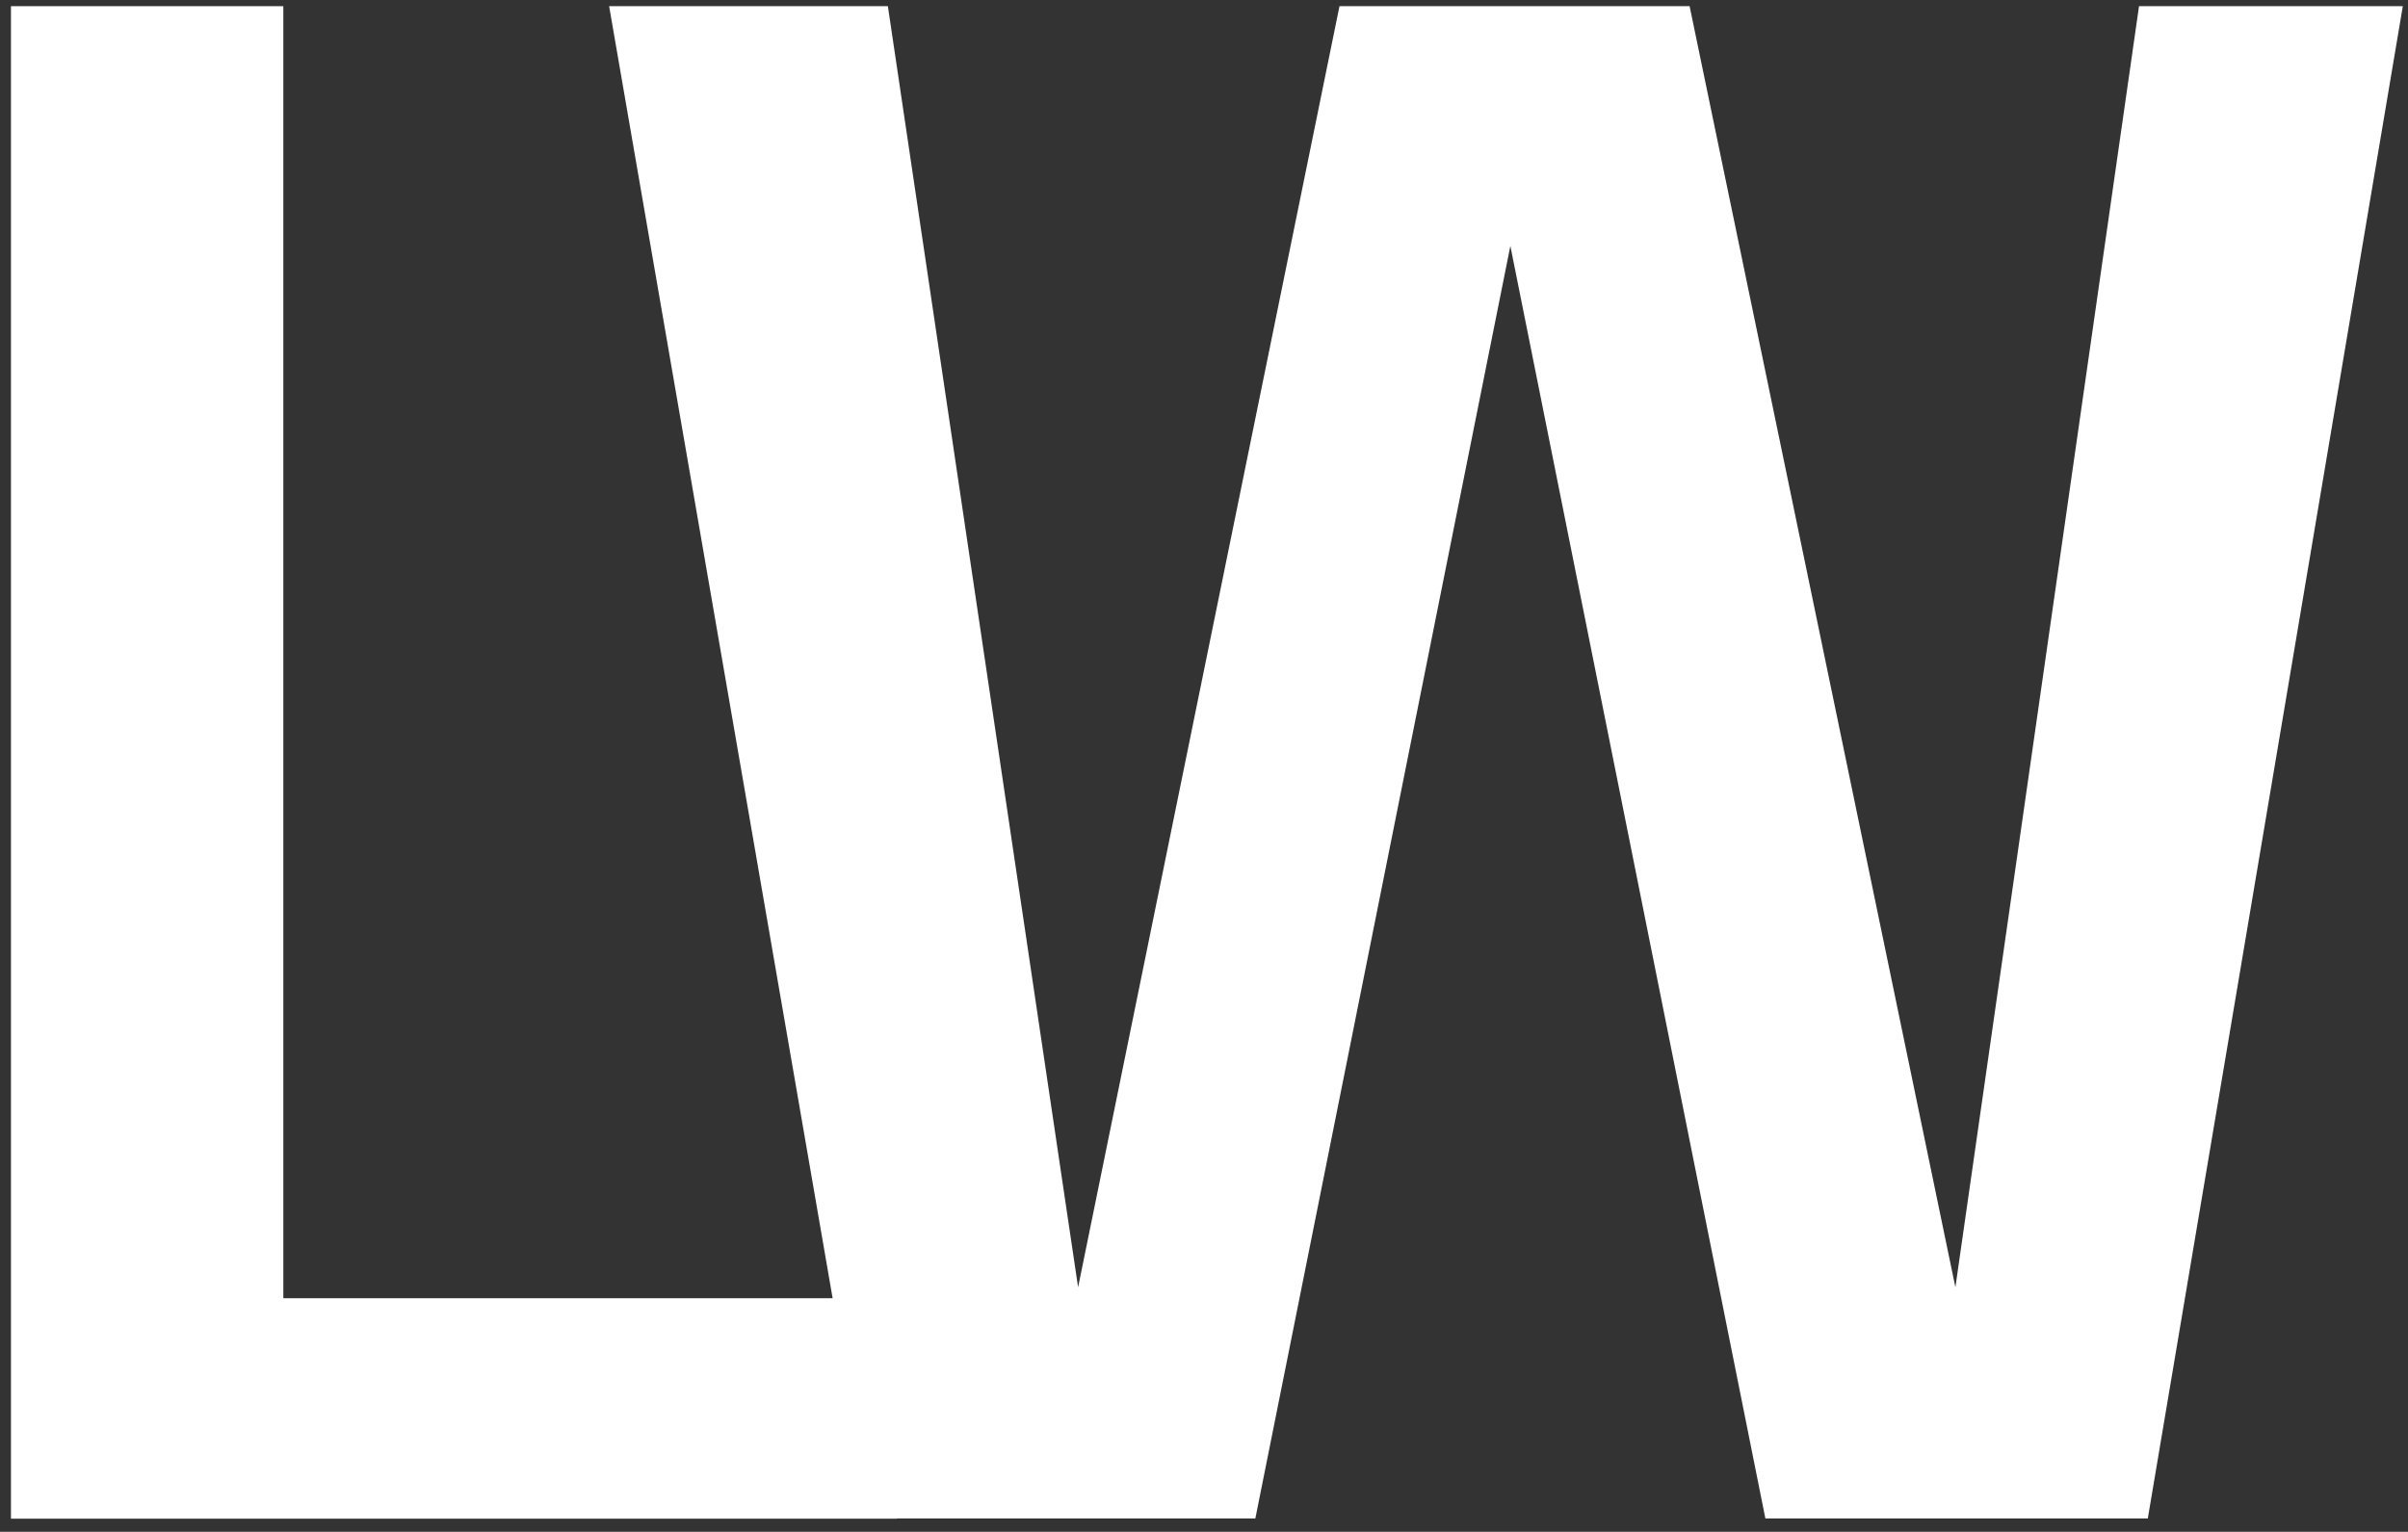
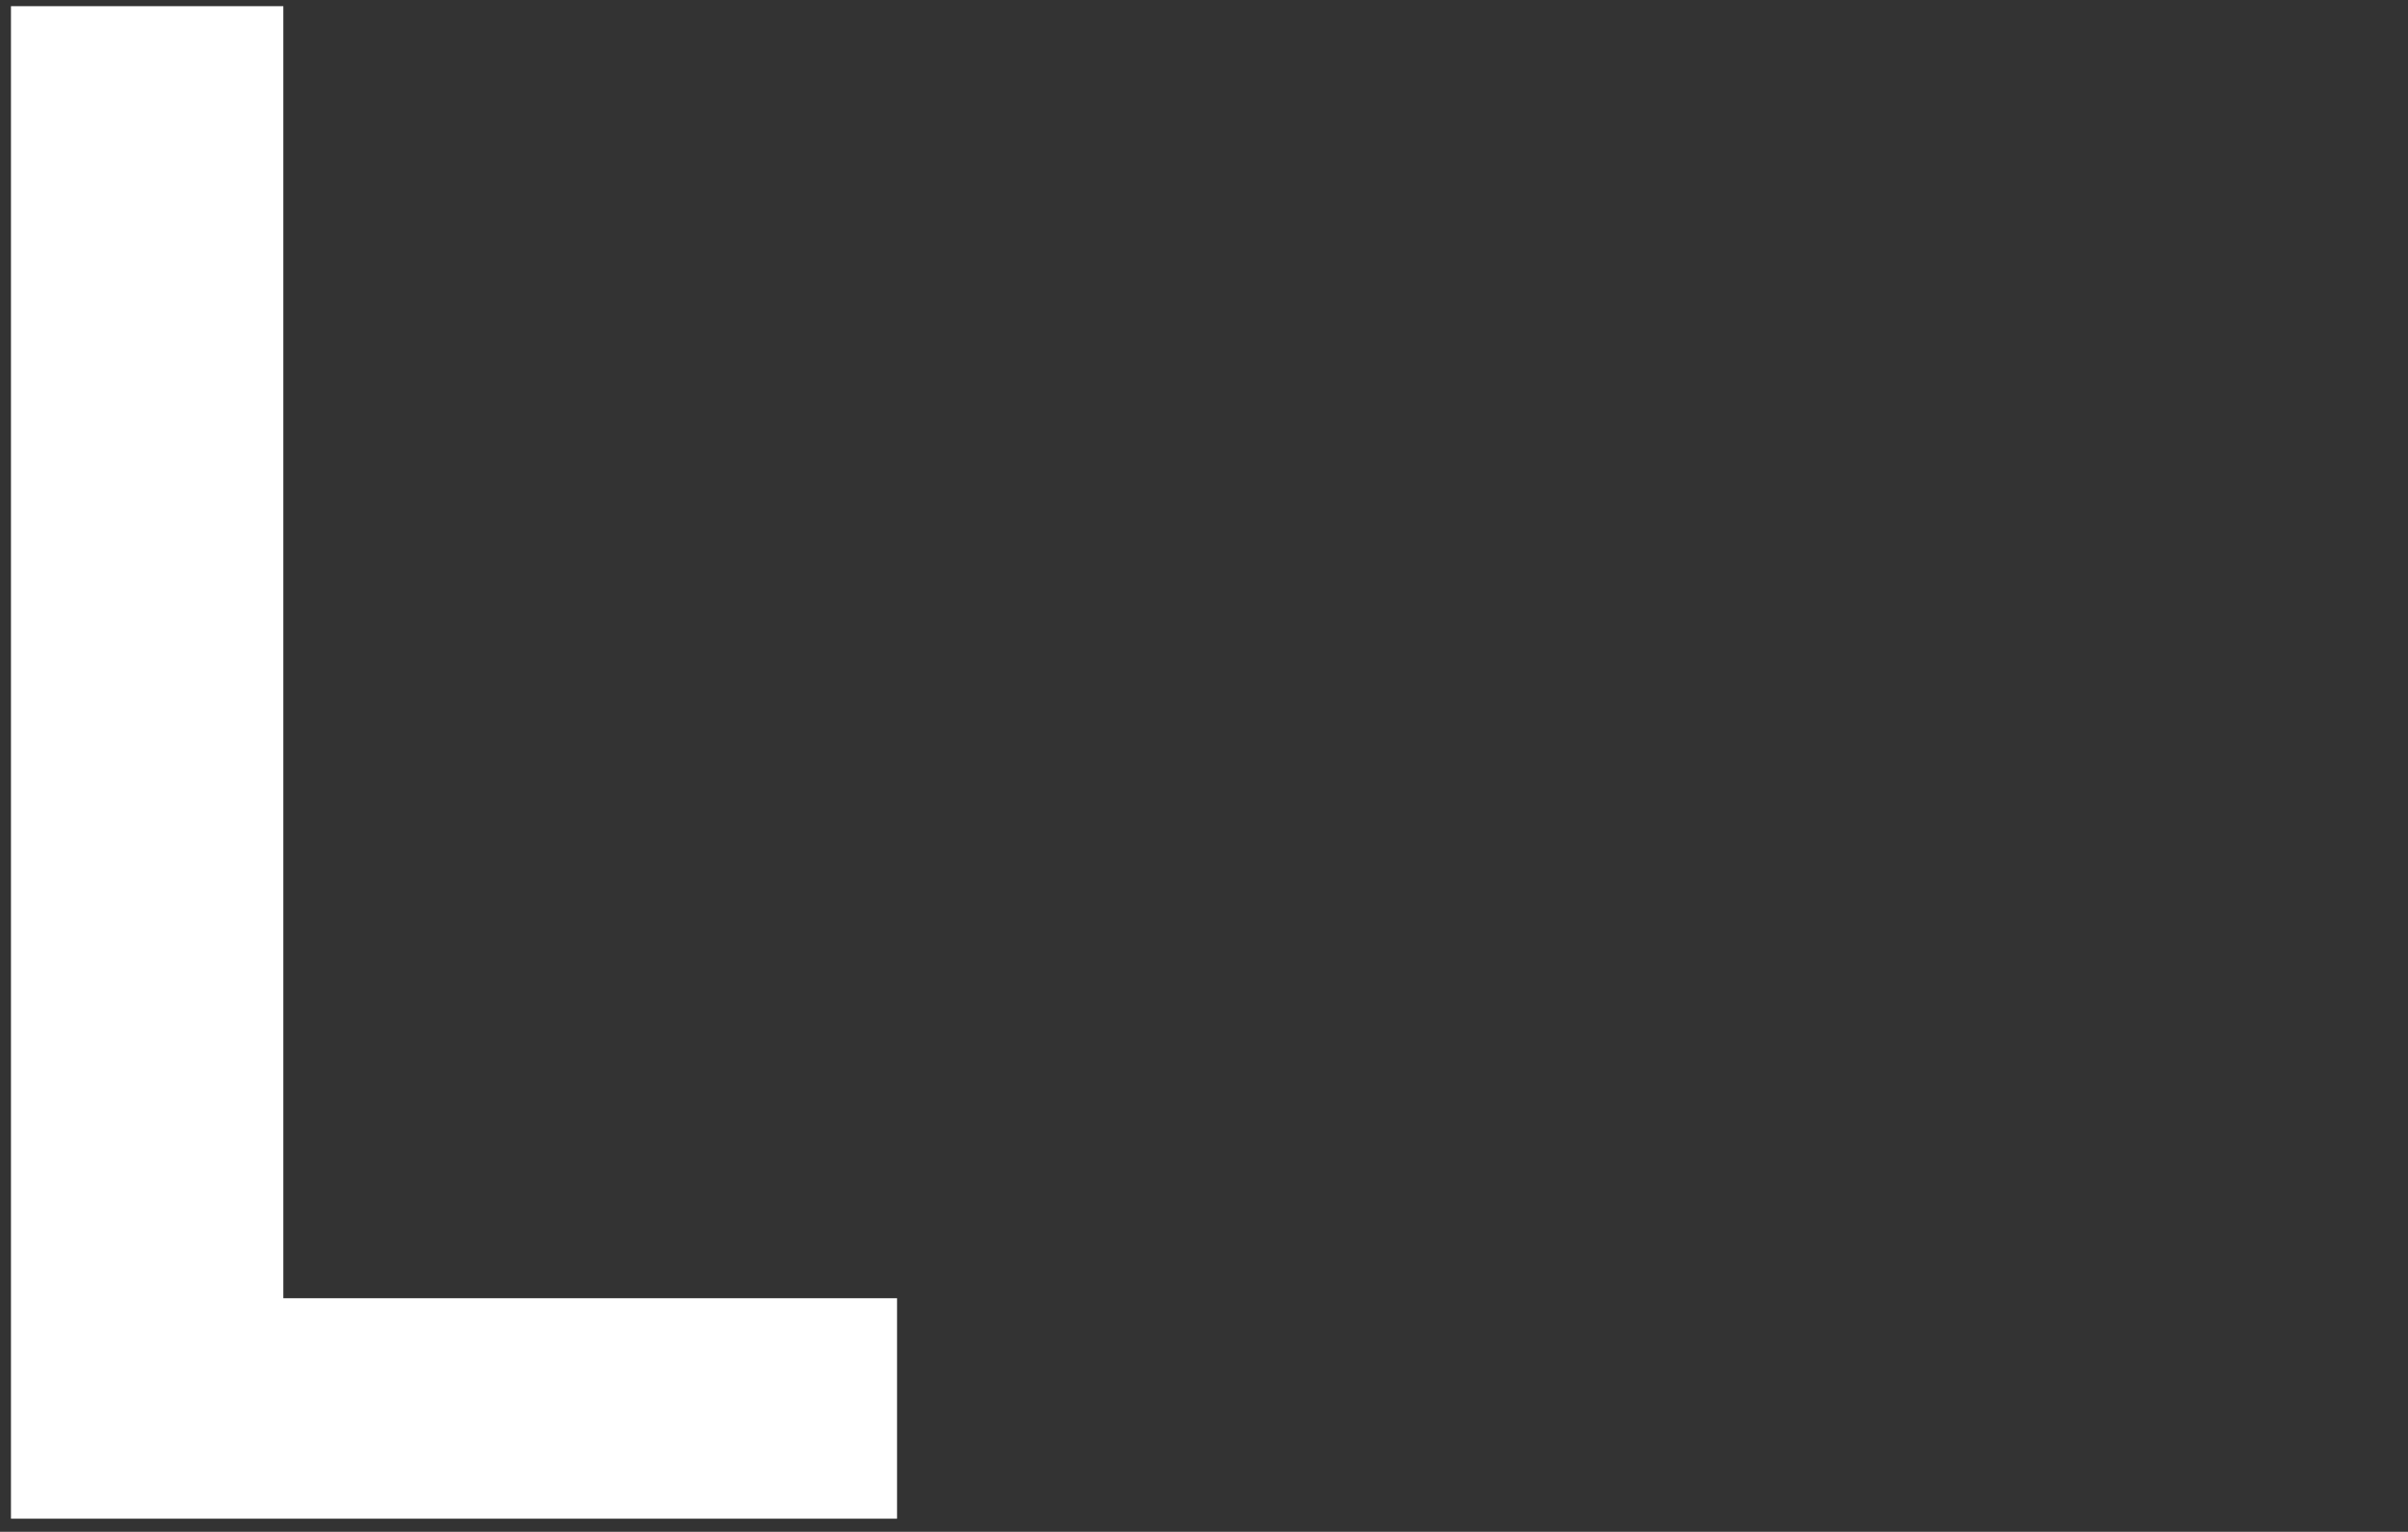
<svg xmlns="http://www.w3.org/2000/svg" version="1.1" viewBox="0 0 1207.7 768.5">
  <rect x="0" y="0" width="1207.7" height="768.5" fill="#333333" stroke="none" />
  <defs>
    <style>
      .cls-1 {
        isolation: isolate;
      }

      .cls-2 {
        fill: #fff;
      }

      .cls-3 {
        display: none;
      }
    </style>
  </defs>
  <g>
    <g id="Hintergrund" class="cls-3">
-       <rect width="1207.7" height="768.5" />
-     </g>
+       </g>
    <g id="Ebene_1">
      <g id="L" class="cls-1">
        <g class="cls-1">
          <path class="cls-2" d="M449.9,651.3v110.6H5.5V3.1h136.6v648.2h307.8Z" />
        </g>
      </g>
      <g id="W" class="cls-1">
        <g class="cls-1">
-           <path class="cls-2" d="M1205.1,3.1l-127.9,758.7h-191.8l-127.9-638.4-127.9,638.4h-192.9L305.5,3.1h139.8l95.4,642.7L671.8,3.1h175.6l133.3,642.7L1072.8,3.1h132.2Z" />
-         </g>
+           </g>
      </g>
    </g>
  </g>
</svg>